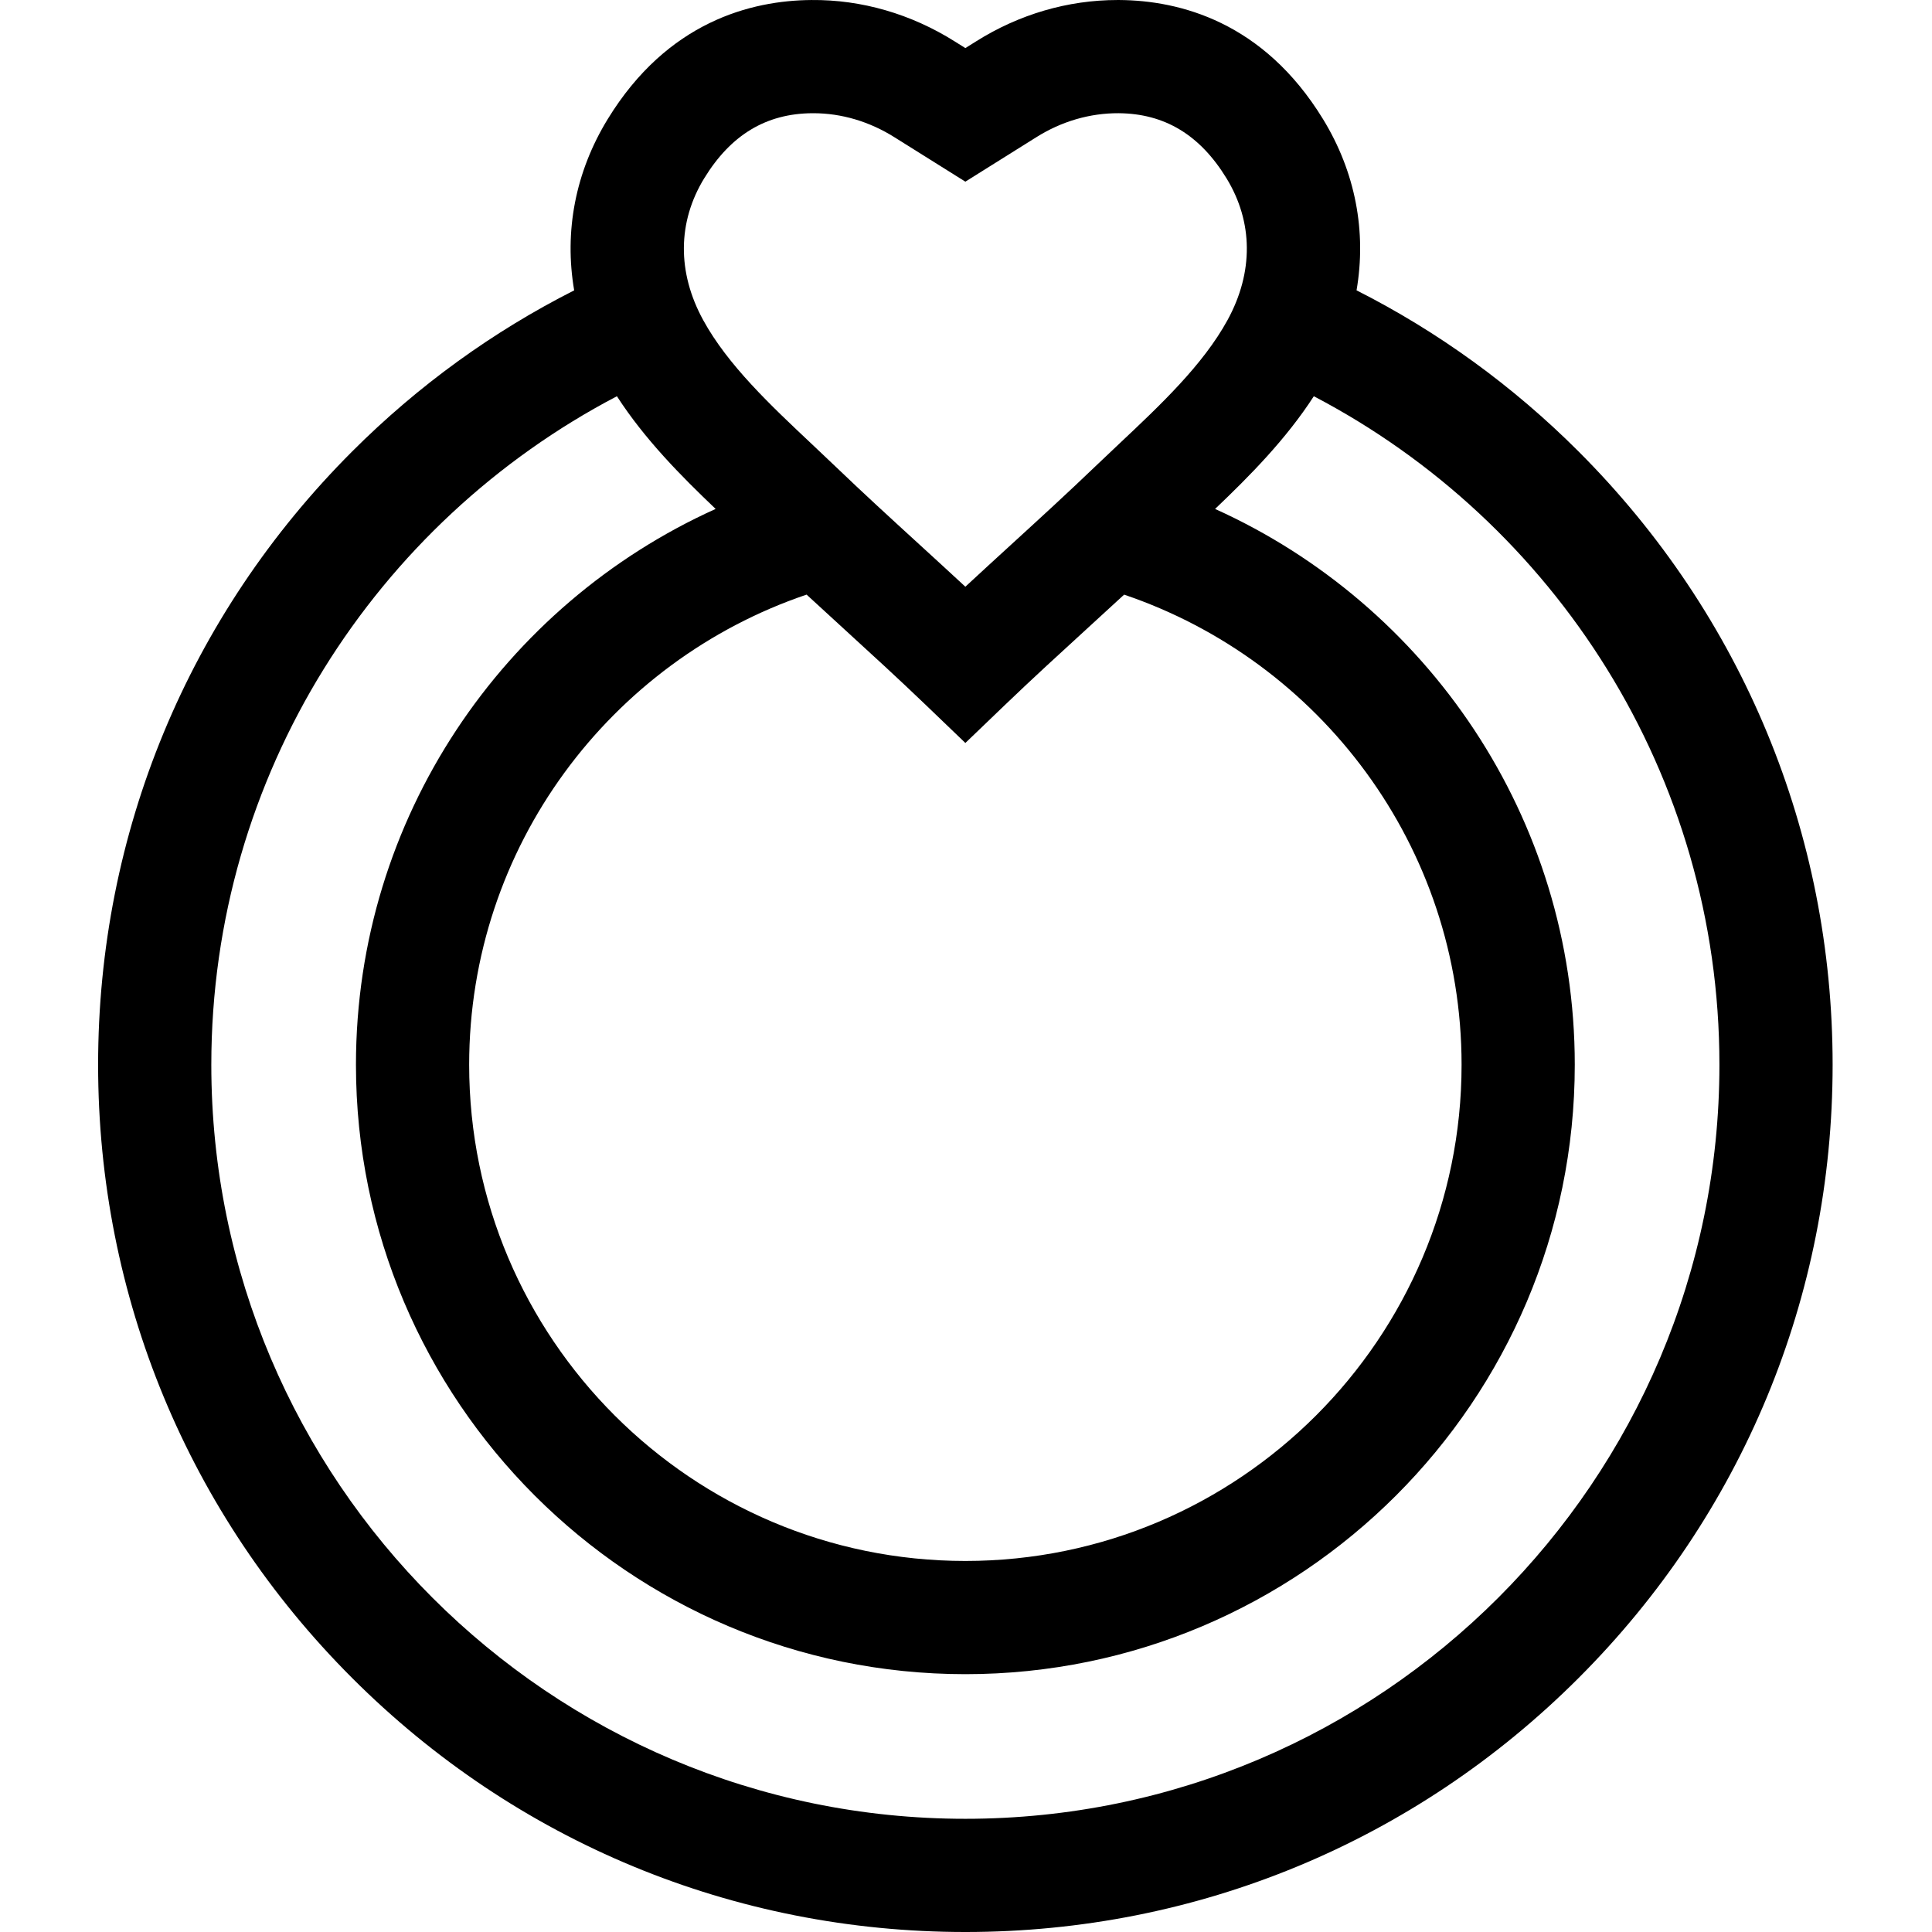
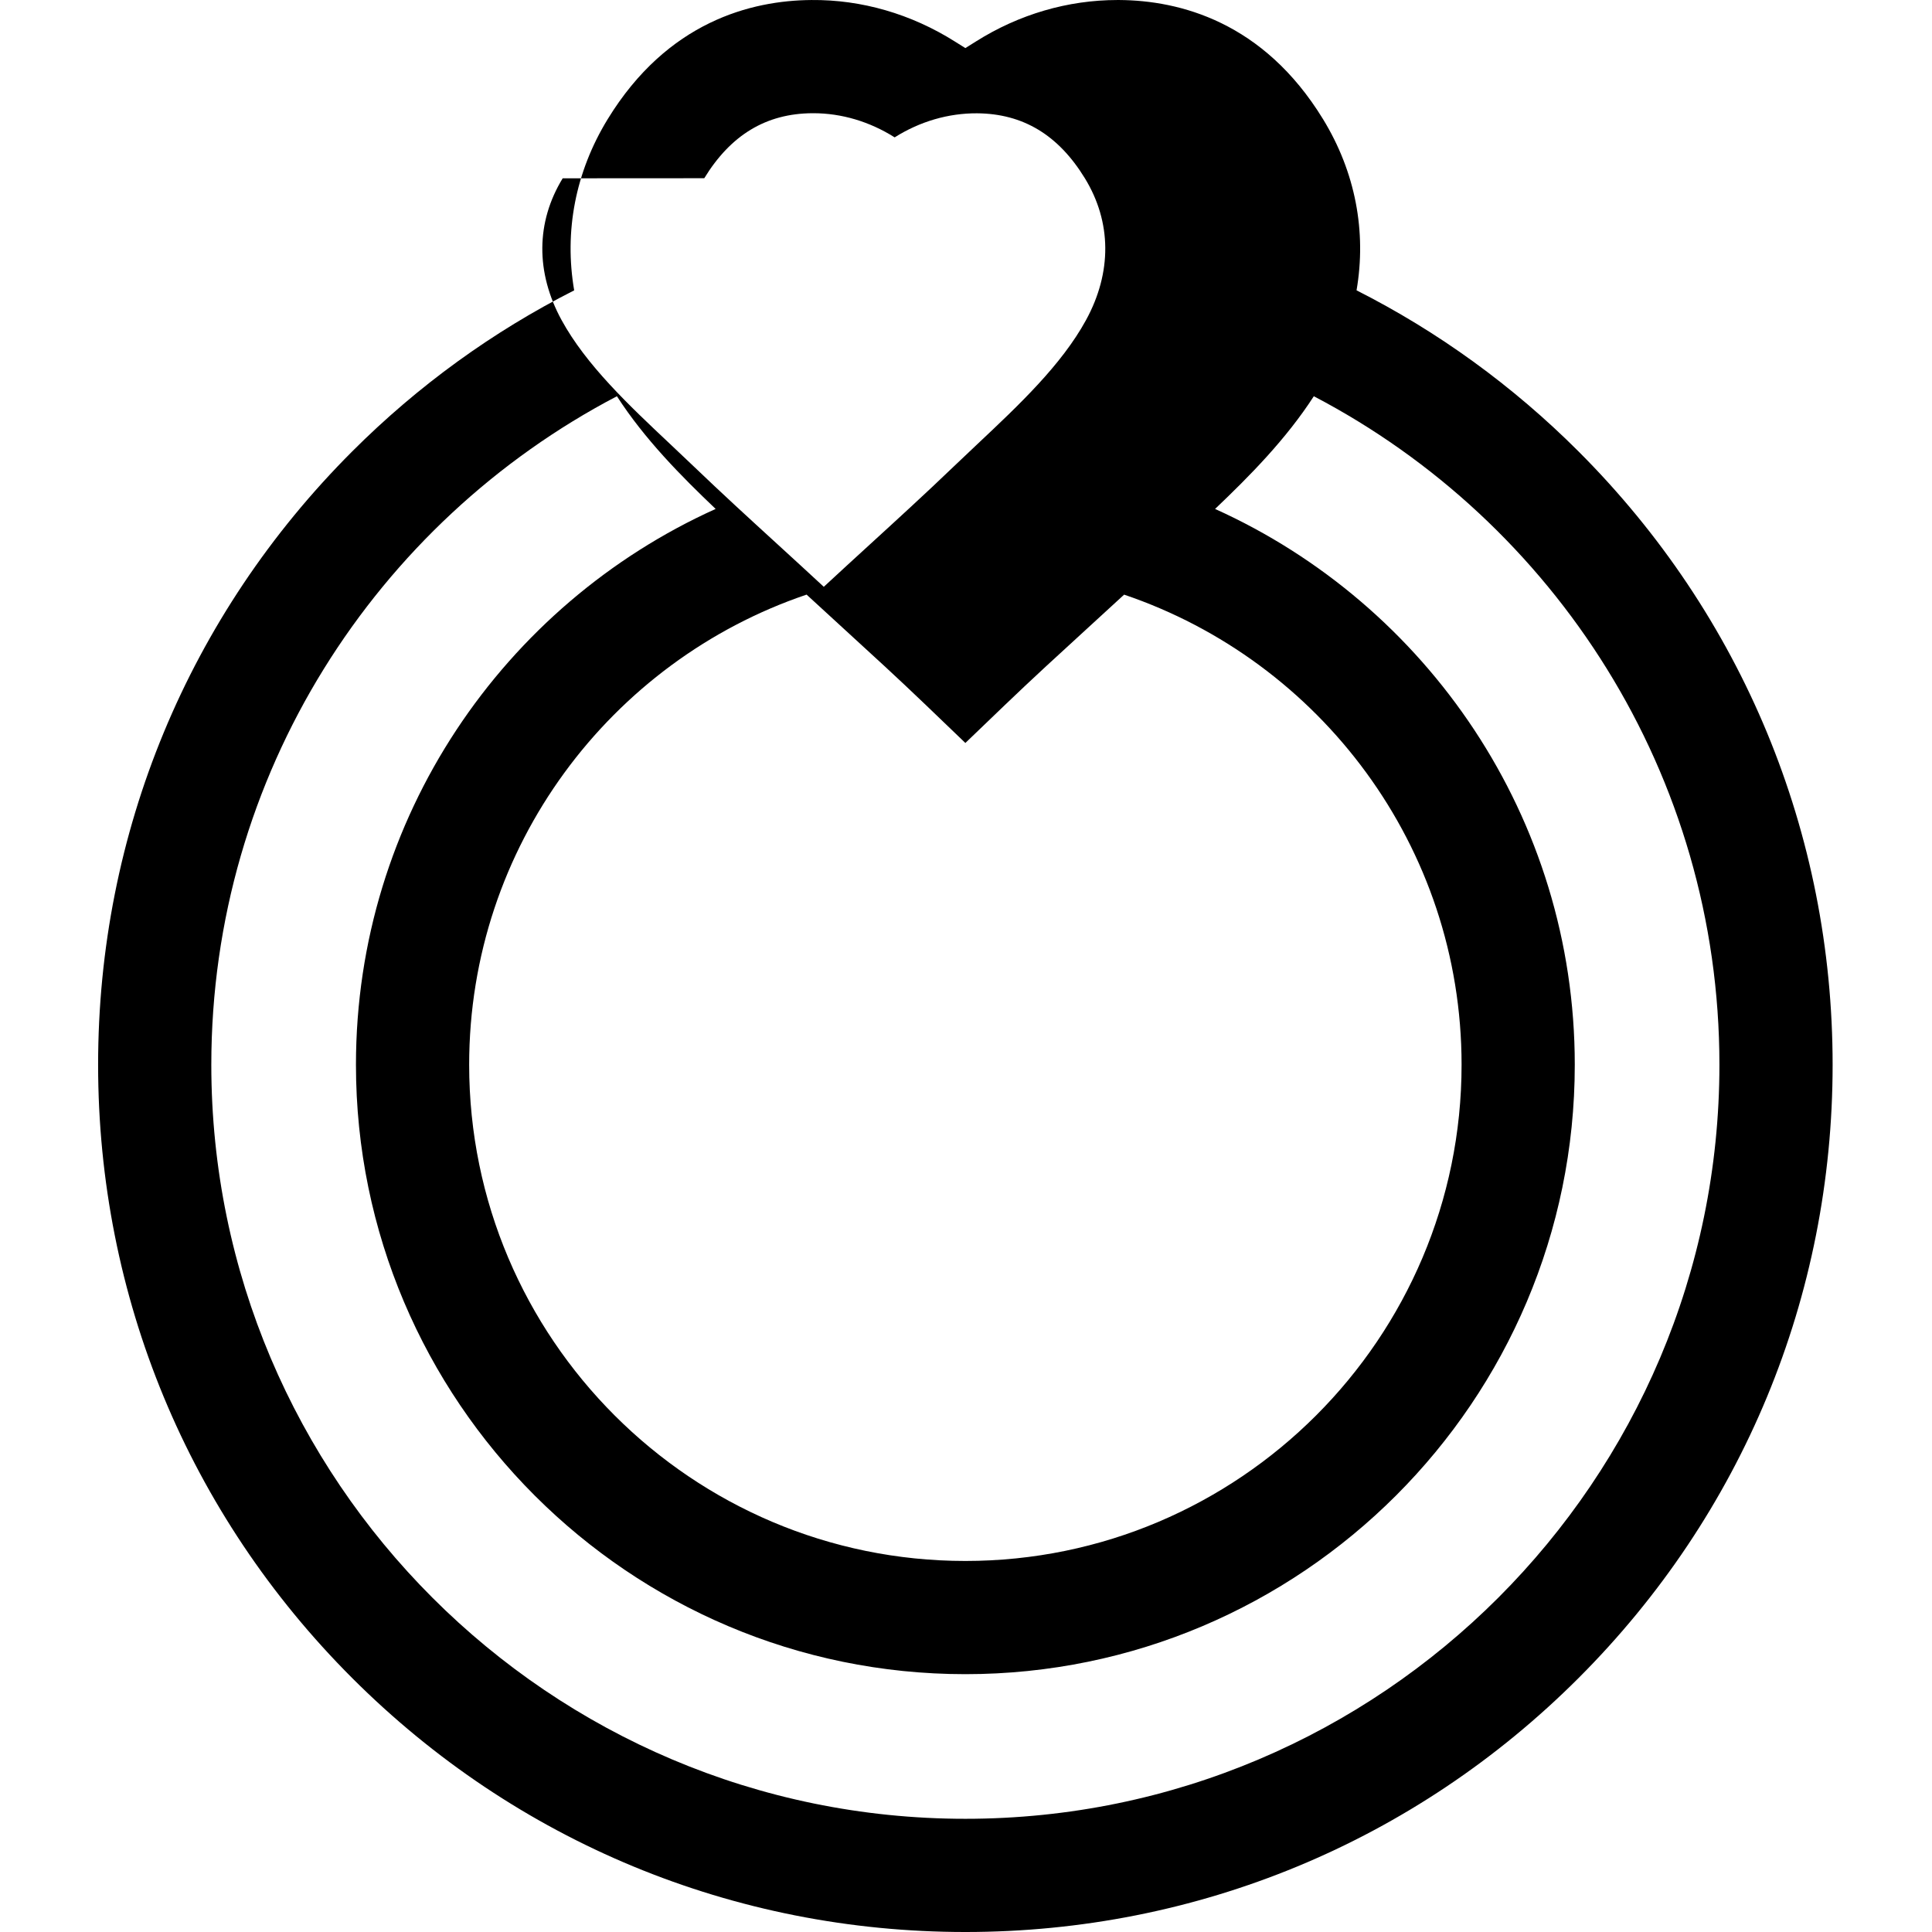
<svg xmlns="http://www.w3.org/2000/svg" width="1024" height="1024" viewBox="-26 0 512 512.001">
-   <path d="m392.348 119.656c-17.516-17.516-37.371-31.84-58.848-42.715 2.676-15.566-.293-31.336-8.887-45.375-15.84-25.871-38.09-31.445-53.969-31.562-.168 0-.336 0-.508 0-13.141 0-26.109 3.797-37.492 10.977l-2.812 1.762-2.773-1.734c-11.57-7.297-24.73-11.133-38.039-11.004-15.879.117-38.129 5.687-53.969 31.562-8.598 14.043-11.562 29.812-8.887 45.383-21.477 10.871-41.332 25.188-58.848 42.703-43.41 43.41-67.316 101.129-67.316 162.52 0 61.387 23.906 119.105 67.316 162.512 43.41 43.41 101.125 67.316 162.516 67.316s119.105-23.906 162.516-67.316c43.41-43.406 67.316-101.125 67.316-162.512 0-61.391-23.91-119.109-67.316-162.516zm-231.711-72.426c7.043-11.5 16.398-17.137 28.605-17.227h.281c7.473 0 14.91 2.199 21.57 6.402l18.738 11.738 18.777-11.762c6.707-4.23 14.242-6.41 21.812-6.379 12.207.09 21.562 5.727 28.605 17.227 7.098 11.594 7.203 24.941.289 37.586-6.508 11.902-17.832 22.555-28.781 32.855-2.133 2.008-4.246 3.996-6.309 5.977-7.336 7.043-14.855 13.918-22.129 20.566-4.031 3.688-8.133 7.441-12.266 11.273-4.133-3.832-8.234-7.586-12.266-11.273-7.273-6.648-14.793-13.523-22.129-20.566-2.062-1.98-4.176-3.969-6.309-5.977-10.949-10.301-22.273-20.953-28.781-32.855-6.914-12.641-6.809-25.988.289-37.586zm27.117 110.348c3.219 2.969 6.418 5.898 9.566 8.777 7.273 6.648 14.789 13.52 22.121 20.562l10.391 9.977 10.391-9.977c7.332-7.043 14.852-13.914 22.121-20.562 3.145-2.875 6.344-5.805 9.559-8.77 51.938 17.582 89.43 66.781 89.43 124.582 0 72.512-58.988 131.504-131.5 131.504s-131.5-58.992-131.5-131.5c0-57.801 37.484-107.008 89.422-124.594zm42.078 324.422c-110.188 0-199.832-89.645-199.832-199.832 0-76.891 43.664-143.758 107.488-177.16 7.355 11.383 16.965 21.105 26.164 29.863-56.145 25.324-95.32 81.816-95.32 147.297 0 89.055 72.445 161.504 161.5 161.504 89.051 0 161.5-72.449 161.5-161.504 0-65.48-39.184-121.969-95.324-147.293 9.199-8.762 18.809-18.484 26.168-29.867 63.824 33.398 107.488 100.27 107.488 177.16 0 110.188-89.645 199.832-199.832 199.832zm0 0" />
+   <path d="m392.348 119.656c-17.516-17.516-37.371-31.84-58.848-42.715 2.676-15.566-.293-31.336-8.887-45.375-15.84-25.871-38.09-31.445-53.969-31.562-.168 0-.336 0-.508 0-13.141 0-26.109 3.797-37.492 10.977l-2.812 1.762-2.773-1.734c-11.57-7.297-24.73-11.133-38.039-11.004-15.879.117-38.129 5.687-53.969 31.562-8.598 14.043-11.562 29.812-8.887 45.383-21.477 10.871-41.332 25.188-58.848 42.703-43.41 43.41-67.316 101.129-67.316 162.52 0 61.387 23.906 119.105 67.316 162.512 43.41 43.41 101.125 67.316 162.516 67.316s119.105-23.906 162.516-67.316c43.41-43.406 67.316-101.125 67.316-162.512 0-61.391-23.91-119.109-67.316-162.516zm-231.711-72.426c7.043-11.5 16.398-17.137 28.605-17.227h.281c7.473 0 14.91 2.199 21.57 6.402c6.707-4.23 14.242-6.41 21.812-6.379 12.207.09 21.562 5.727 28.605 17.227 7.098 11.594 7.203 24.941.289 37.586-6.508 11.902-17.832 22.555-28.781 32.855-2.133 2.008-4.246 3.996-6.309 5.977-7.336 7.043-14.855 13.918-22.129 20.566-4.031 3.688-8.133 7.441-12.266 11.273-4.133-3.832-8.234-7.586-12.266-11.273-7.273-6.648-14.793-13.523-22.129-20.566-2.062-1.98-4.176-3.969-6.309-5.977-10.949-10.301-22.273-20.953-28.781-32.855-6.914-12.641-6.809-25.988.289-37.586zm27.117 110.348c3.219 2.969 6.418 5.898 9.566 8.777 7.273 6.648 14.789 13.52 22.121 20.562l10.391 9.977 10.391-9.977c7.332-7.043 14.852-13.914 22.121-20.562 3.145-2.875 6.344-5.805 9.559-8.77 51.938 17.582 89.43 66.781 89.43 124.582 0 72.512-58.988 131.504-131.5 131.504s-131.5-58.992-131.5-131.5c0-57.801 37.484-107.008 89.422-124.594zm42.078 324.422c-110.188 0-199.832-89.645-199.832-199.832 0-76.891 43.664-143.758 107.488-177.16 7.355 11.383 16.965 21.105 26.164 29.863-56.145 25.324-95.32 81.816-95.32 147.297 0 89.055 72.445 161.504 161.5 161.504 89.051 0 161.5-72.449 161.5-161.504 0-65.48-39.184-121.969-95.324-147.293 9.199-8.762 18.809-18.484 26.168-29.867 63.824 33.398 107.488 100.27 107.488 177.16 0 110.188-89.645 199.832-199.832 199.832zm0 0" />
</svg>